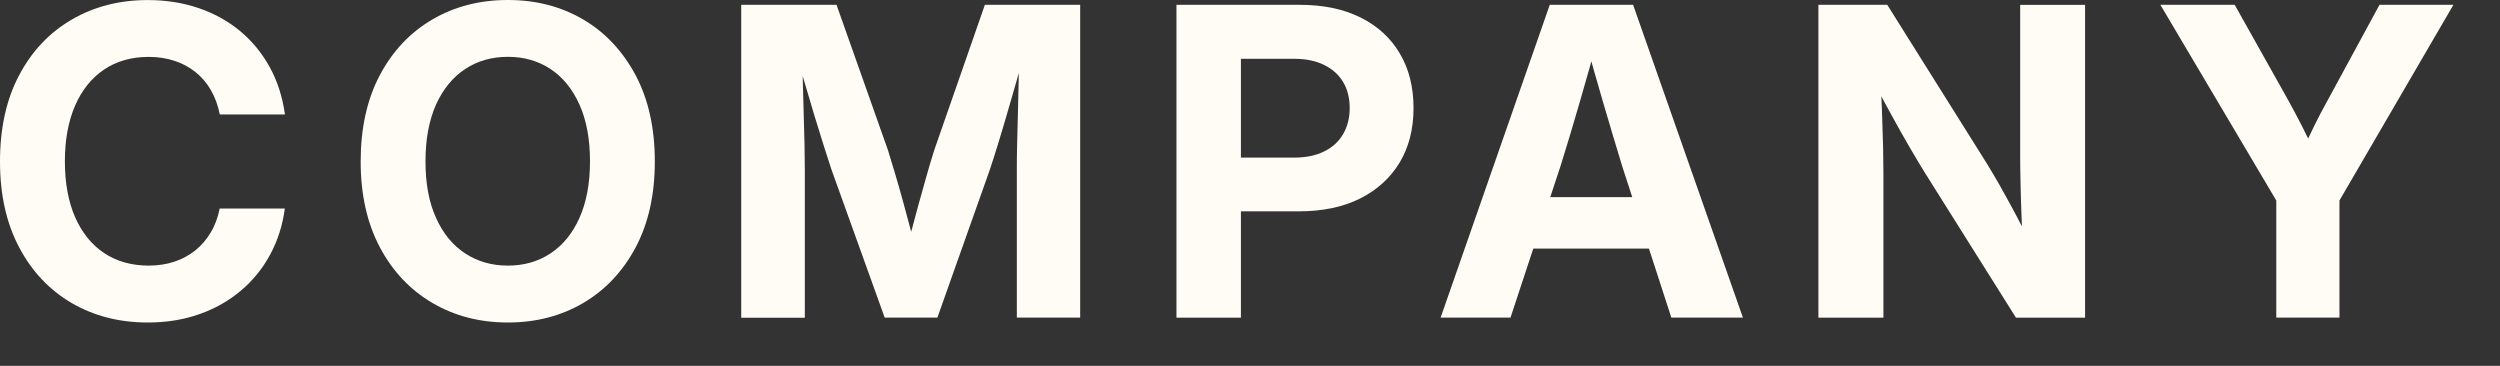
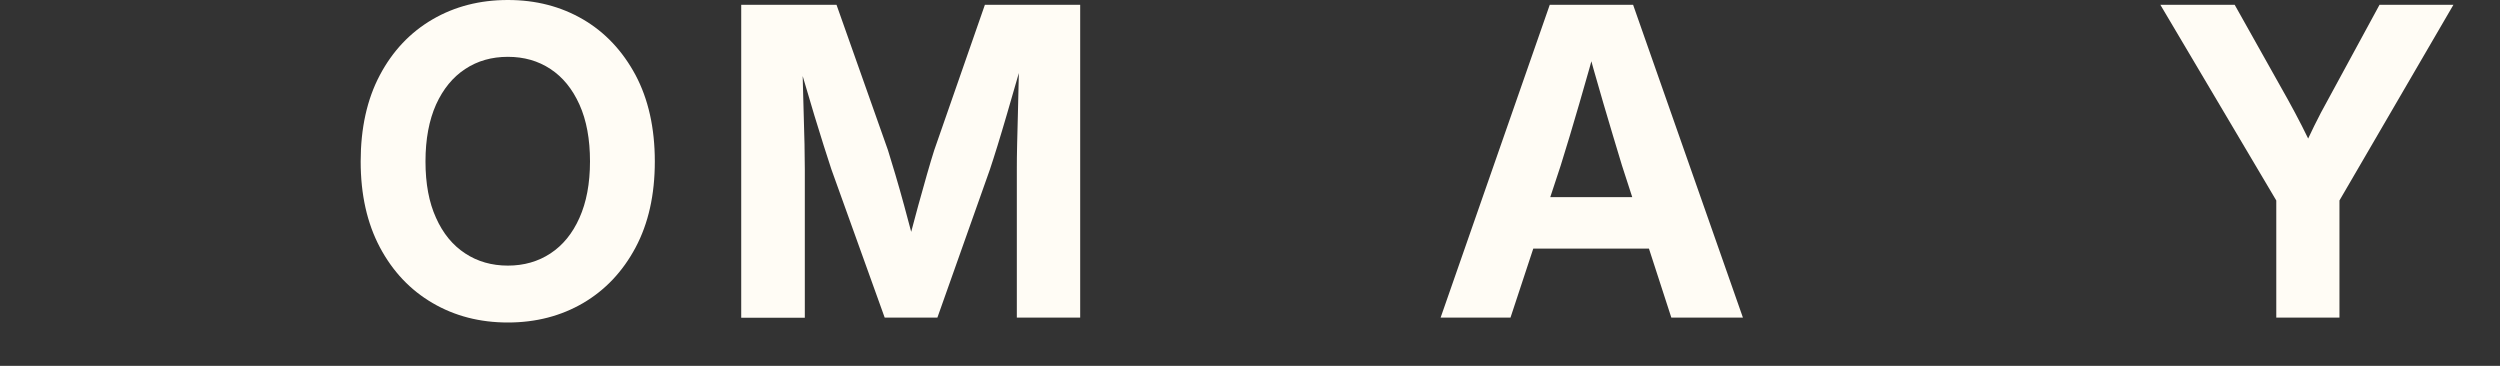
<svg xmlns="http://www.w3.org/2000/svg" fill="none" height="100%" overflow="visible" preserveAspectRatio="none" style="display: block;" viewBox="0 0 41 6" width="100%">
  <rect x="0" y="0" width="41" height="6" fill="#333333" stroke="none" />
  <g id="Group">
-     <path d="M2.424 5.289C1.957 5.289 1.543 5.183 1.178 4.971C0.813 4.758 0.525 4.455 0.316 4.06C0.106 3.666 0 3.195 0 2.648C0 2.102 0.105 1.624 0.316 1.23C0.525 0.835 0.813 0.532 1.179 0.32C1.545 0.107 1.96 0.001 2.424 0.001C2.722 0.001 2.999 0.045 3.255 0.132C3.511 0.219 3.738 0.344 3.935 0.507C4.133 0.671 4.294 0.867 4.422 1.098C4.55 1.329 4.633 1.589 4.673 1.877H3.605C3.575 1.728 3.526 1.594 3.458 1.477C3.39 1.36 3.306 1.261 3.205 1.181C3.104 1.1 2.989 1.039 2.861 0.997C2.731 0.955 2.593 0.933 2.44 0.933C2.156 0.933 1.911 1.003 1.706 1.141C1.5 1.28 1.343 1.477 1.231 1.733C1.12 1.989 1.064 2.293 1.064 2.647C1.064 3.001 1.12 3.304 1.231 3.56C1.343 3.814 1.5 4.011 1.706 4.149C1.911 4.286 2.156 4.356 2.44 4.356C2.591 4.356 2.731 4.334 2.858 4.292C2.986 4.25 3.1 4.188 3.201 4.108C3.301 4.028 3.387 3.93 3.455 3.814C3.525 3.699 3.573 3.567 3.603 3.42H4.671C4.635 3.695 4.554 3.948 4.43 4.176C4.307 4.405 4.146 4.602 3.949 4.768C3.752 4.934 3.525 5.063 3.267 5.153C3.01 5.244 2.729 5.289 2.424 5.289Z" fill="#FFFCF5" id="Vector" />
    <path d="M8.329 5.289C7.869 5.289 7.458 5.183 7.093 4.969C6.728 4.756 6.44 4.451 6.23 4.056C6.021 3.662 5.915 3.193 5.915 2.648C5.915 2.104 6.019 1.628 6.23 1.231C6.44 0.835 6.728 0.531 7.093 0.318C7.457 0.106 7.869 0 8.329 0C8.789 0 9.198 0.106 9.562 0.318C9.925 0.531 10.21 0.835 10.423 1.231C10.633 1.627 10.739 2.099 10.739 2.648C10.739 3.198 10.633 3.666 10.423 4.06C10.212 4.455 9.925 4.758 9.562 4.971C9.198 5.183 8.787 5.289 8.329 5.289ZM8.329 4.356C8.593 4.356 8.826 4.289 9.028 4.156C9.231 4.022 9.389 3.829 9.503 3.573C9.617 3.319 9.676 3.01 9.676 2.647C9.676 2.284 9.619 1.972 9.503 1.715C9.387 1.458 9.23 1.265 9.028 1.132C8.826 0.998 8.593 0.932 8.329 0.932C8.065 0.932 7.831 0.998 7.629 1.132C7.426 1.265 7.267 1.46 7.151 1.715C7.037 1.971 6.978 2.281 6.978 2.647C6.978 3.013 7.035 3.319 7.151 3.573C7.265 3.828 7.424 4.022 7.629 4.156C7.831 4.289 8.065 4.356 8.329 4.356Z" fill="#FFFCF5" id="Vector_2" />
    <path d="M12.156 5.209V0.079H13.719L14.562 2.461C14.596 2.568 14.637 2.703 14.684 2.863C14.732 3.024 14.78 3.194 14.829 3.374C14.877 3.553 14.924 3.723 14.966 3.886C15.008 4.05 15.043 4.187 15.071 4.3H14.819C14.845 4.187 14.877 4.05 14.921 3.886C14.963 3.723 15.009 3.553 15.058 3.375C15.107 3.197 15.155 3.027 15.201 2.865C15.248 2.703 15.287 2.568 15.322 2.461L16.152 0.079H17.715V5.209H16.676V2.775C16.676 2.661 16.677 2.523 16.681 2.364C16.685 2.205 16.688 2.034 16.694 1.85C16.698 1.666 16.703 1.481 16.707 1.294C16.711 1.107 16.715 0.929 16.718 0.762H16.832C16.782 0.945 16.729 1.133 16.672 1.326C16.616 1.519 16.562 1.707 16.509 1.889C16.456 2.072 16.405 2.239 16.359 2.39C16.313 2.541 16.27 2.67 16.236 2.775L15.373 5.209H14.509L13.634 2.775C13.6 2.672 13.558 2.544 13.51 2.391C13.463 2.239 13.411 2.072 13.355 1.891C13.301 1.71 13.245 1.522 13.188 1.328C13.132 1.133 13.076 0.945 13.021 0.762H13.158C13.158 0.926 13.161 1.103 13.165 1.291C13.169 1.479 13.174 1.664 13.18 1.847C13.185 2.031 13.191 2.204 13.194 2.364C13.196 2.525 13.199 2.662 13.199 2.778V5.211H12.156V5.209Z" fill="#FFFCF5" id="Vector_3" />
-     <path d="M19.294 5.209V0.079H21.316C21.701 0.079 22.034 0.148 22.313 0.287C22.592 0.426 22.807 0.622 22.956 0.876C23.107 1.129 23.182 1.428 23.182 1.772C23.182 2.117 23.106 2.412 22.954 2.666C22.801 2.919 22.584 3.116 22.303 3.257C22.022 3.397 21.687 3.466 21.299 3.466H19.908V2.585H21.219C21.412 2.585 21.577 2.552 21.713 2.485C21.849 2.419 21.954 2.325 22.026 2.201C22.098 2.079 22.135 1.936 22.135 1.772C22.135 1.609 22.098 1.461 22.026 1.343C21.954 1.223 21.849 1.13 21.713 1.064C21.577 0.997 21.412 0.964 21.219 0.964H20.351V5.21H19.294V5.209Z" fill="#FFFCF5" id="Vector_4" />
    <path d="M23.626 5.209L25.416 0.079H26.783L28.584 5.209H27.41L26.601 2.716C26.501 2.39 26.401 2.05 26.296 1.696C26.191 1.341 26.079 0.943 25.96 0.499H26.239C26.118 0.943 26.005 1.341 25.901 1.698C25.798 2.054 25.696 2.393 25.595 2.716L24.772 5.209H23.626ZM24.759 4.077V3.233H27.451V4.077H24.759Z" fill="#FFFCF5" id="Vector_5" />
-     <path d="M29.822 5.209V0.079H30.951L32.593 2.696C32.65 2.789 32.718 2.904 32.798 3.044C32.877 3.184 32.96 3.335 33.048 3.499C33.135 3.662 33.22 3.825 33.3 3.991L33.183 4.205C33.173 4.04 33.165 3.854 33.157 3.648C33.149 3.443 33.142 3.246 33.138 3.057C33.134 2.867 33.131 2.715 33.131 2.601V0.08H34.195V5.21H33.062L31.571 2.838C31.5 2.723 31.417 2.585 31.323 2.424C31.23 2.264 31.126 2.081 31.015 1.877C30.903 1.673 30.783 1.453 30.655 1.216L30.828 1.124C30.845 1.374 30.857 1.611 30.865 1.835C30.873 2.058 30.879 2.257 30.883 2.427C30.885 2.598 30.888 2.734 30.888 2.835V5.21H29.824L29.822 5.209Z" fill="#FFFCF5" id="Vector_6" />
    <path d="M37.331 5.209V3.288L35.43 0.079H36.649L37.52 1.631C37.6 1.775 37.677 1.921 37.751 2.065C37.824 2.209 37.898 2.361 37.971 2.519H37.74C37.811 2.361 37.883 2.209 37.953 2.065C38.024 1.921 38.1 1.775 38.181 1.631L39.024 0.079H40.236L38.367 3.288V5.209H37.331Z" fill="#FFFCF5" id="Vector_7" />
  </g>
</svg>